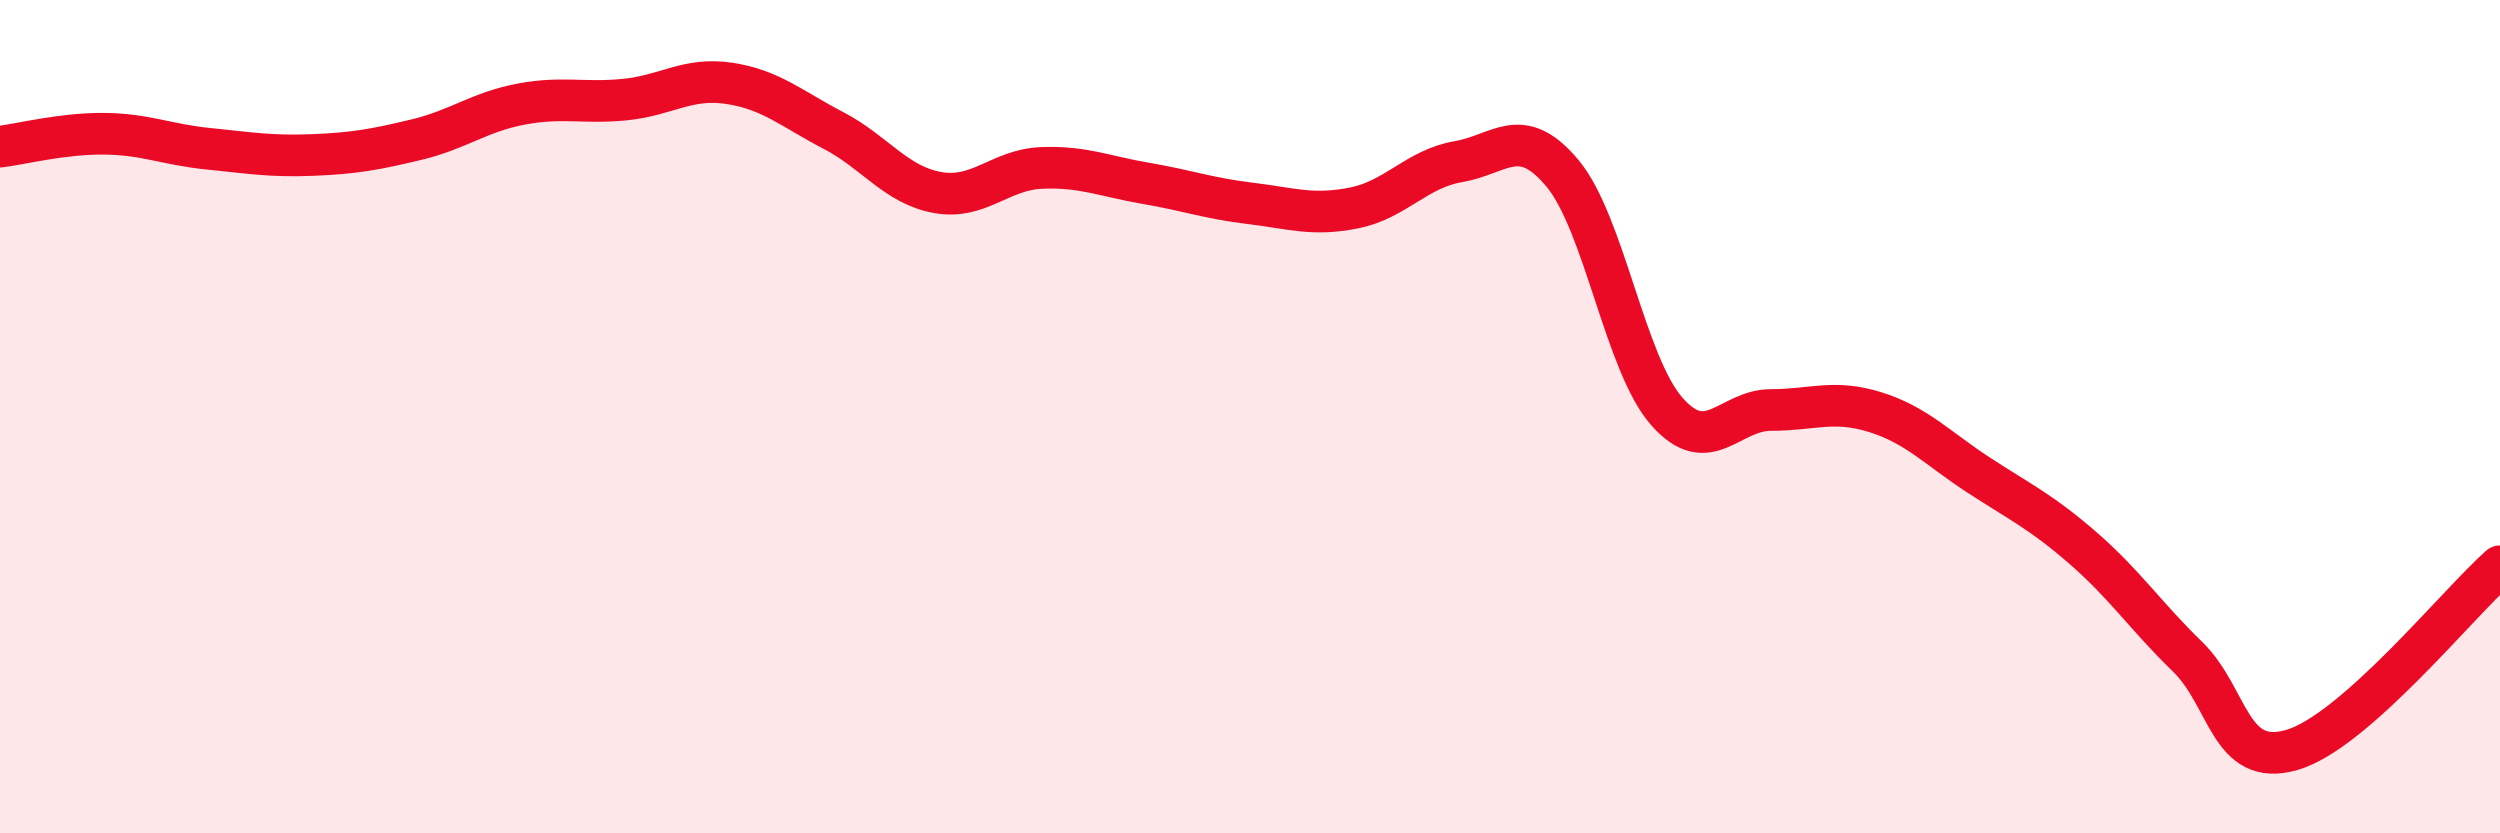
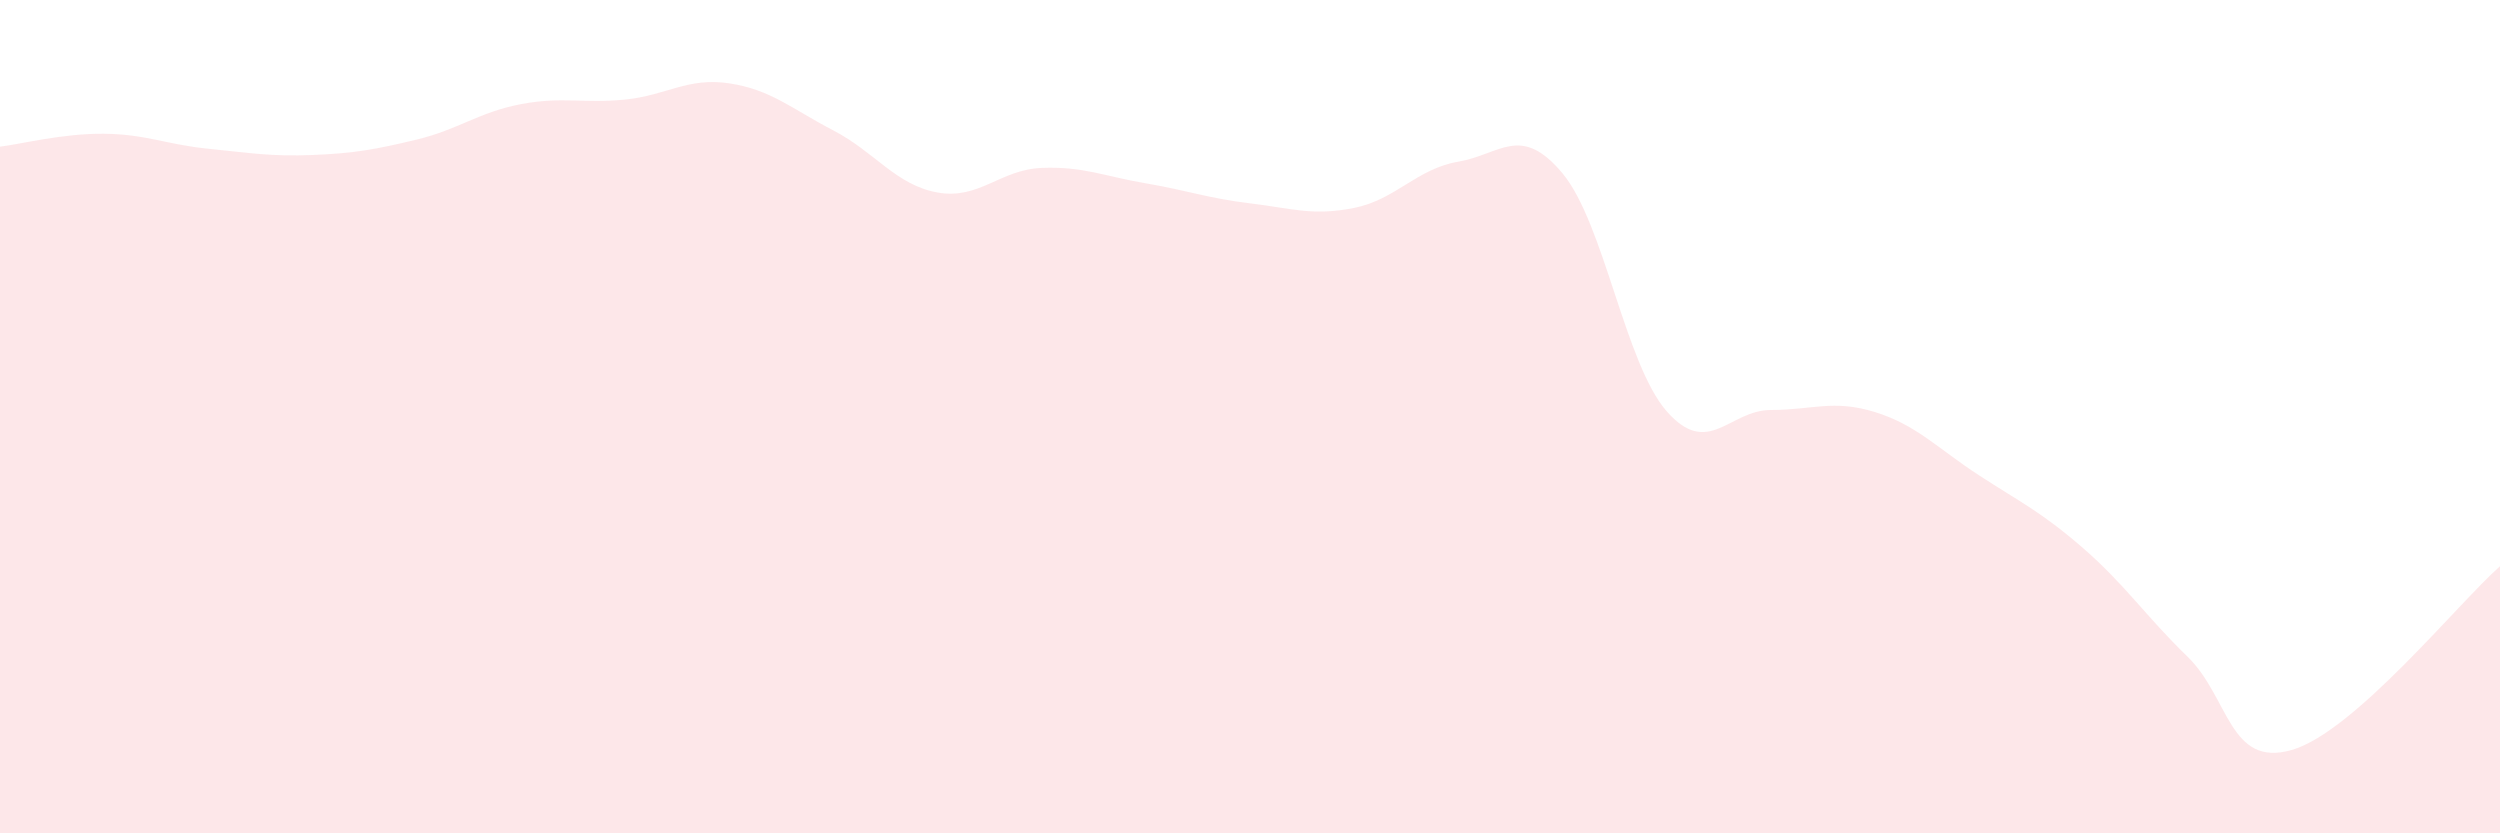
<svg xmlns="http://www.w3.org/2000/svg" width="60" height="20" viewBox="0 0 60 20">
  <path d="M 0,3.52 C 0.5,3.46 1.5,3.2 2.5,3.21 C 3.5,3.22 4,3.47 5,3.57 C 6,3.67 6.5,3.76 7.5,3.72 C 8.5,3.68 9,3.59 10,3.35 C 11,3.11 11.5,2.69 12.5,2.5 C 13.5,2.31 14,2.49 15,2.39 C 16,2.29 16.5,1.85 17.5,2 C 18.5,2.15 19,2.61 20,3.13 C 21,3.65 21.5,4.44 22.5,4.62 C 23.5,4.8 24,4.07 25,4.03 C 26,3.99 26.5,4.23 27.5,4.4 C 28.5,4.57 29,4.76 30,4.88 C 31,5 31.5,5.19 32.5,4.99 C 33.5,4.79 34,4.05 35,3.88 C 36,3.71 36.5,2.96 37.5,4.16 C 38.5,5.36 39,8.73 40,9.87 C 41,11.01 41.5,9.84 42.5,9.84 C 43.5,9.84 44,9.58 45,9.89 C 46,10.2 46.5,10.76 47.5,11.41 C 48.5,12.06 49,12.29 50,13.16 C 51,14.03 51.5,14.79 52.5,15.76 C 53.5,16.73 53.5,18.43 55,18 C 56.5,17.57 59,14.47 60,13.59L60 20L0 20Z" fill="#EB0A25" opacity="0.1" stroke-linecap="round" stroke-linejoin="round" />
-   <path d="M 0,3.52 C 0.5,3.46 1.5,3.2 2.5,3.21 C 3.5,3.22 4,3.47 5,3.57 C 6,3.67 6.5,3.76 7.5,3.72 C 8.5,3.68 9,3.59 10,3.35 C 11,3.11 11.5,2.69 12.5,2.5 C 13.5,2.31 14,2.49 15,2.39 C 16,2.29 16.5,1.85 17.5,2 C 18.5,2.15 19,2.61 20,3.13 C 21,3.65 21.5,4.44 22.5,4.62 C 23.5,4.8 24,4.07 25,4.03 C 26,3.99 26.5,4.23 27.5,4.4 C 28.5,4.57 29,4.76 30,4.88 C 31,5 31.5,5.19 32.5,4.99 C 33.5,4.79 34,4.05 35,3.88 C 36,3.71 36.5,2.96 37.5,4.16 C 38.5,5.36 39,8.73 40,9.87 C 41,11.01 41.5,9.84 42.5,9.84 C 43.5,9.84 44,9.58 45,9.89 C 46,10.2 46.5,10.76 47.5,11.41 C 48.5,12.06 49,12.29 50,13.16 C 51,14.03 51.5,14.79 52.5,15.76 C 53.5,16.73 53.5,18.43 55,18 C 56.5,17.57 59,14.47 60,13.59" stroke="#EB0A25" stroke-width="1" fill="none" stroke-linecap="round" stroke-linejoin="round" />
</svg>